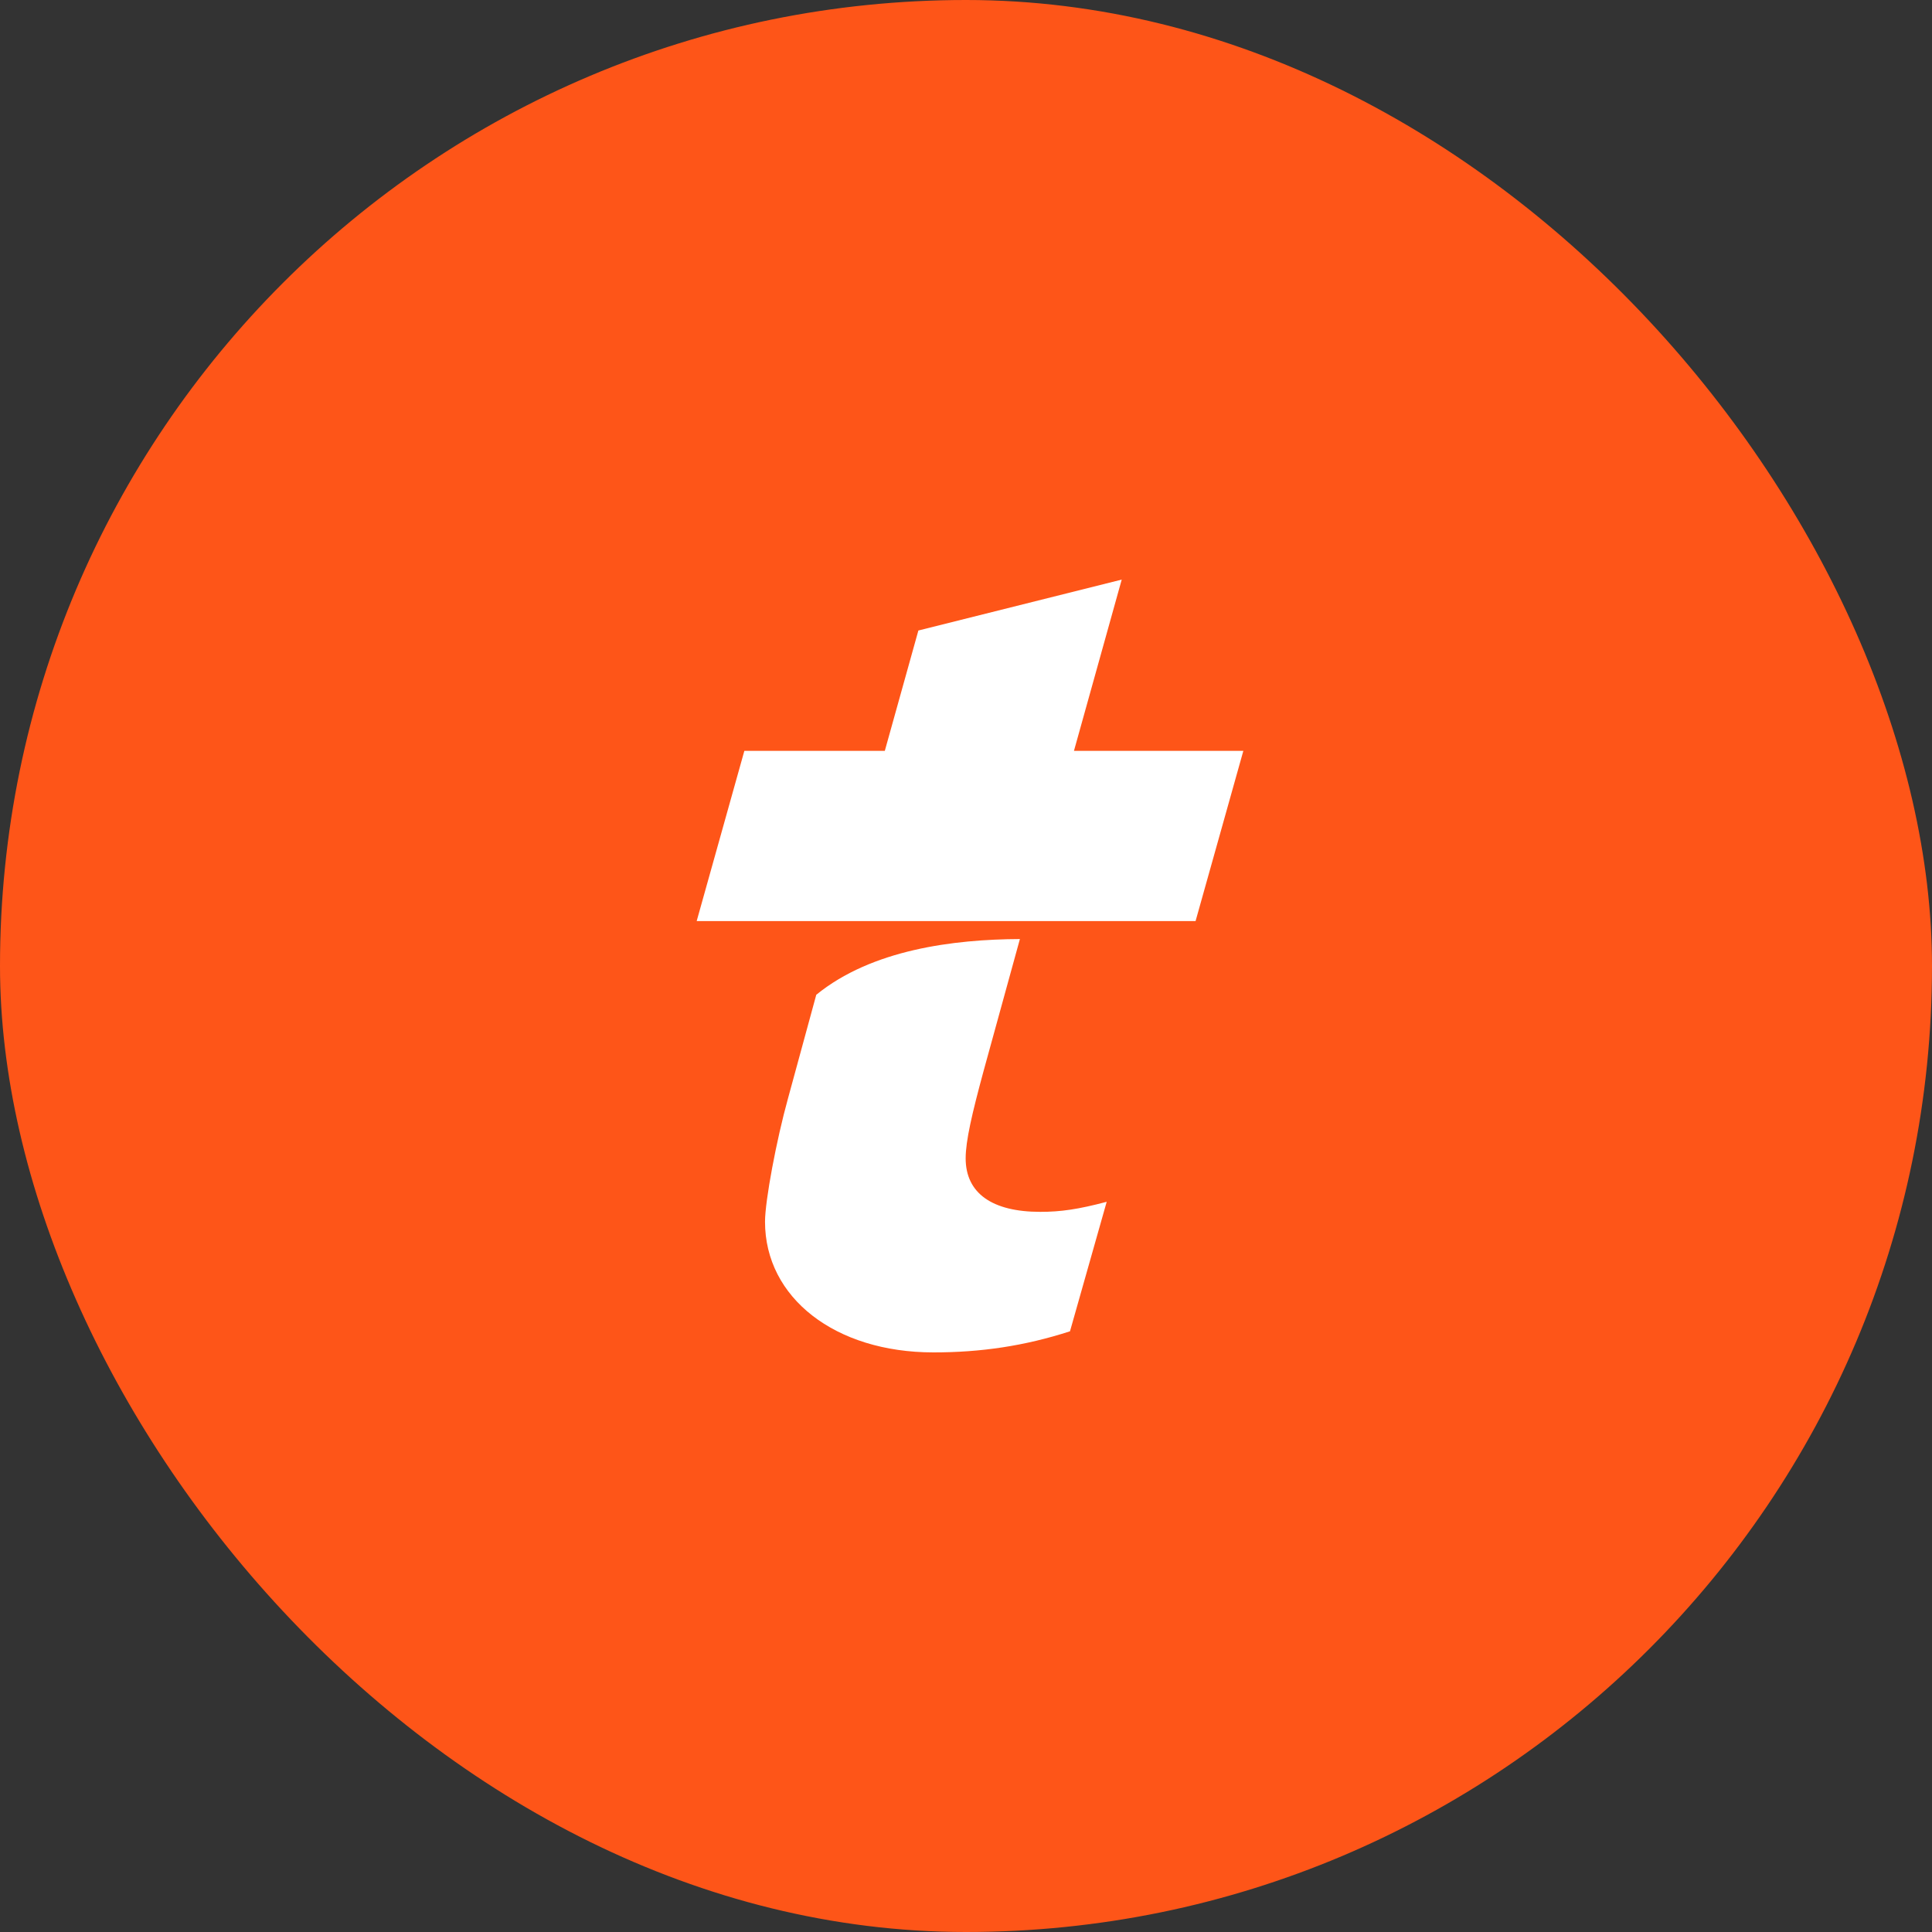
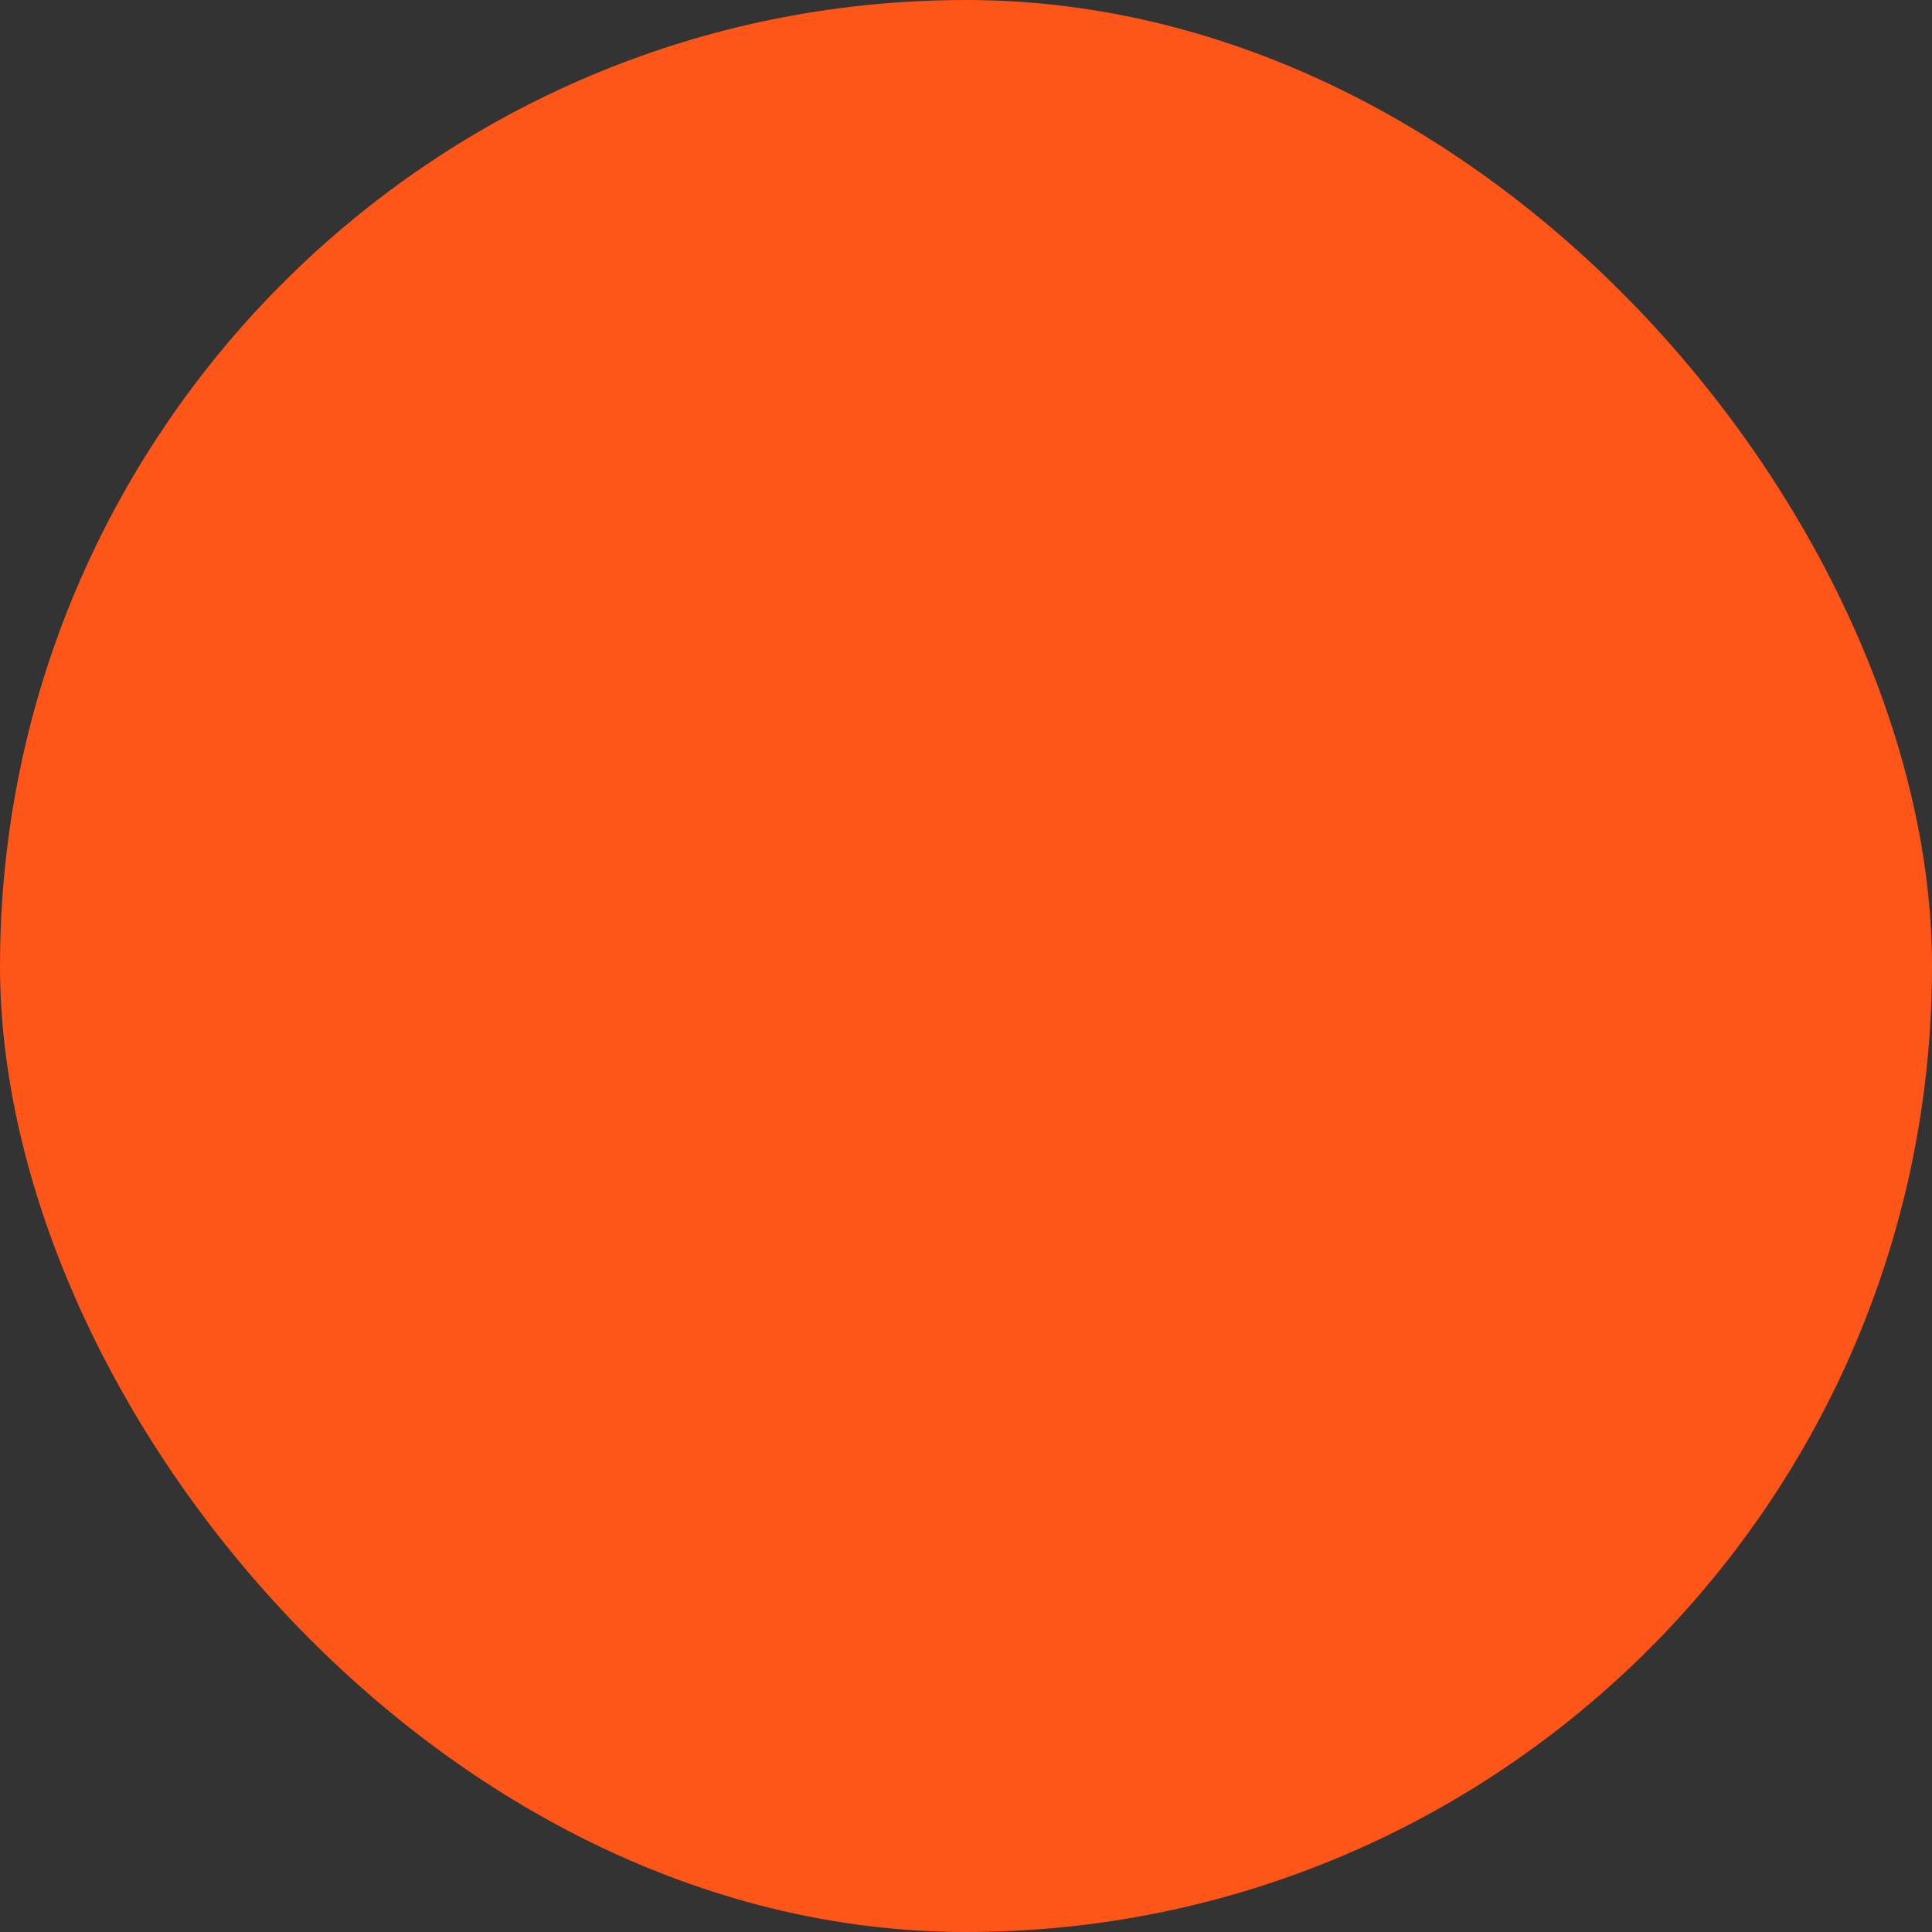
<svg xmlns="http://www.w3.org/2000/svg" width="40" height="40" viewBox="0 0 40 40" fill="none">
  <rect x="0" y="0" width="40" height="40" fill="#333333" stroke="none" />
  <rect width="40" height="40" rx="20" fill="#FE5518" />
-   <path fill-rule="evenodd" clip-rule="evenodd" d="M21.116 19.442L20.363 22.177C20.126 23.052 19.993 23.619 19.993 23.982C19.993 24.703 20.54 25.09 21.537 25.09C21.965 25.09 22.321 25.038 22.913 24.882L22.153 27.563C21.211 27.868 20.305 28 19.326 28C17.288 28 15.839 26.867 15.839 25.295C15.839 24.858 16.077 23.596 16.314 22.744L16.9 20.596C18.047 19.66 19.745 19.448 21.116 19.442ZM23.224 12L22.235 15.546H25.742L24.753 19.07H14.424L15.411 15.546H18.319L19.014 13.054L23.224 12Z" fill="white" />
</svg>